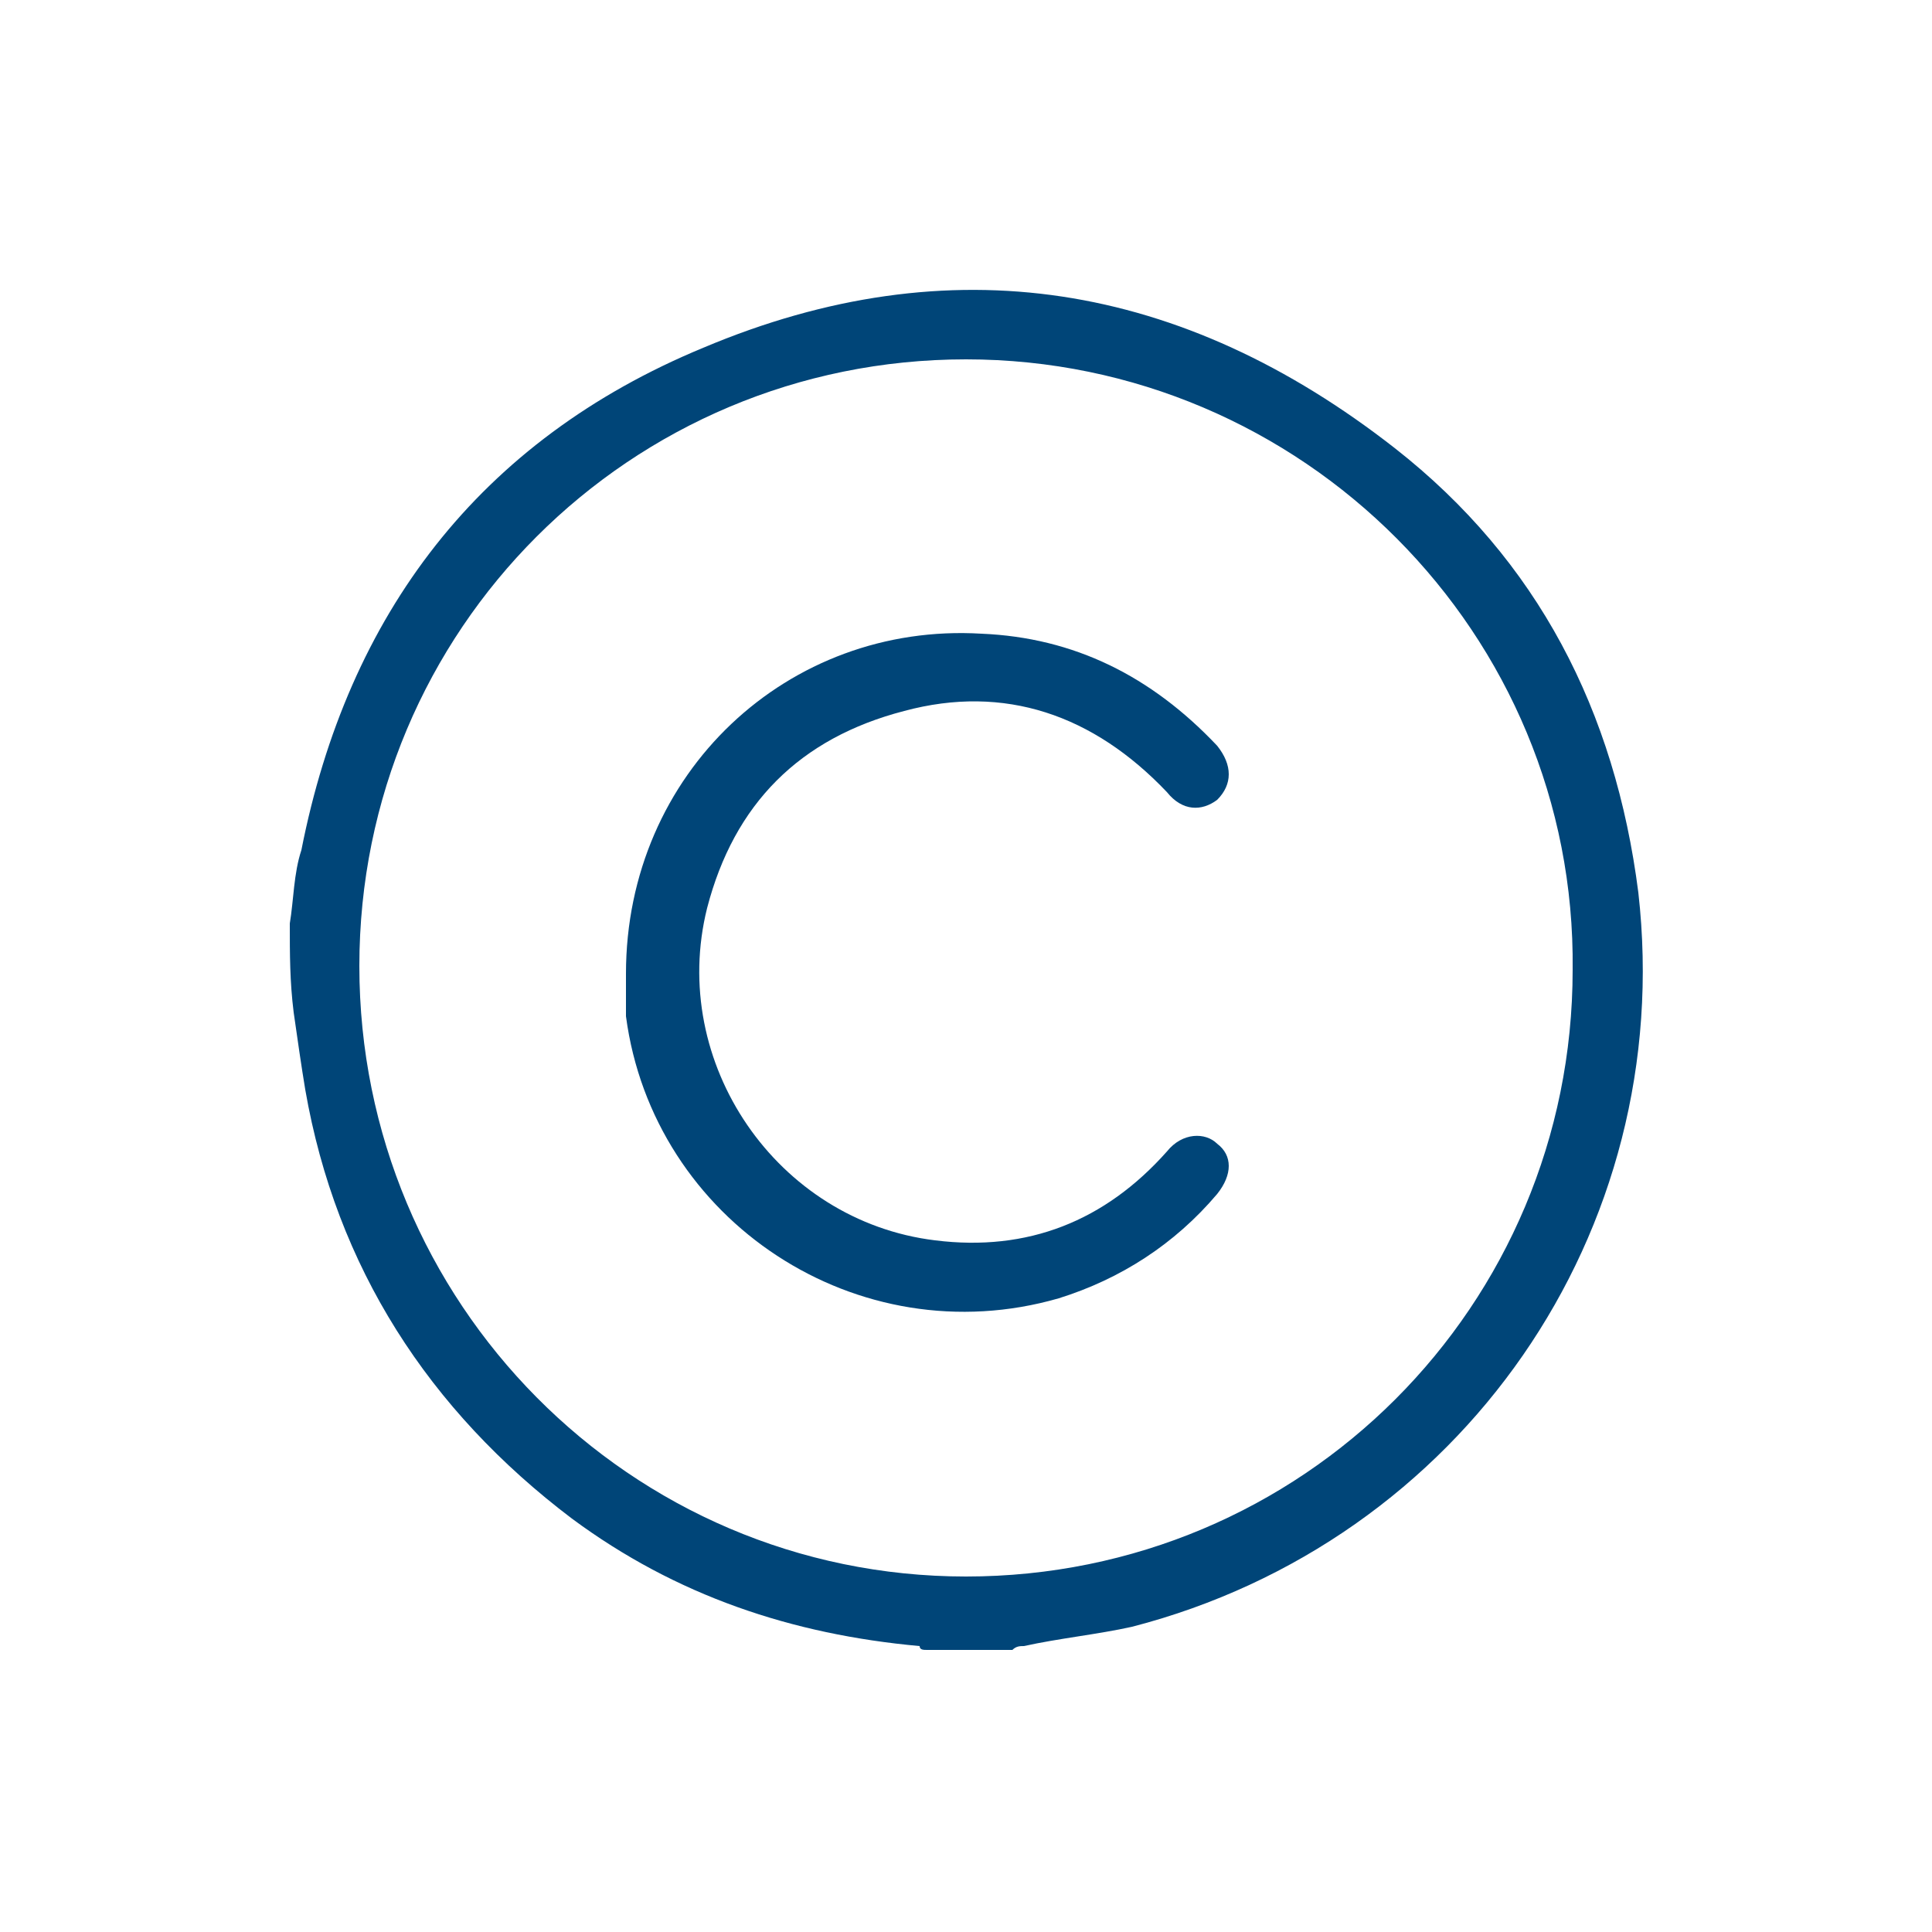
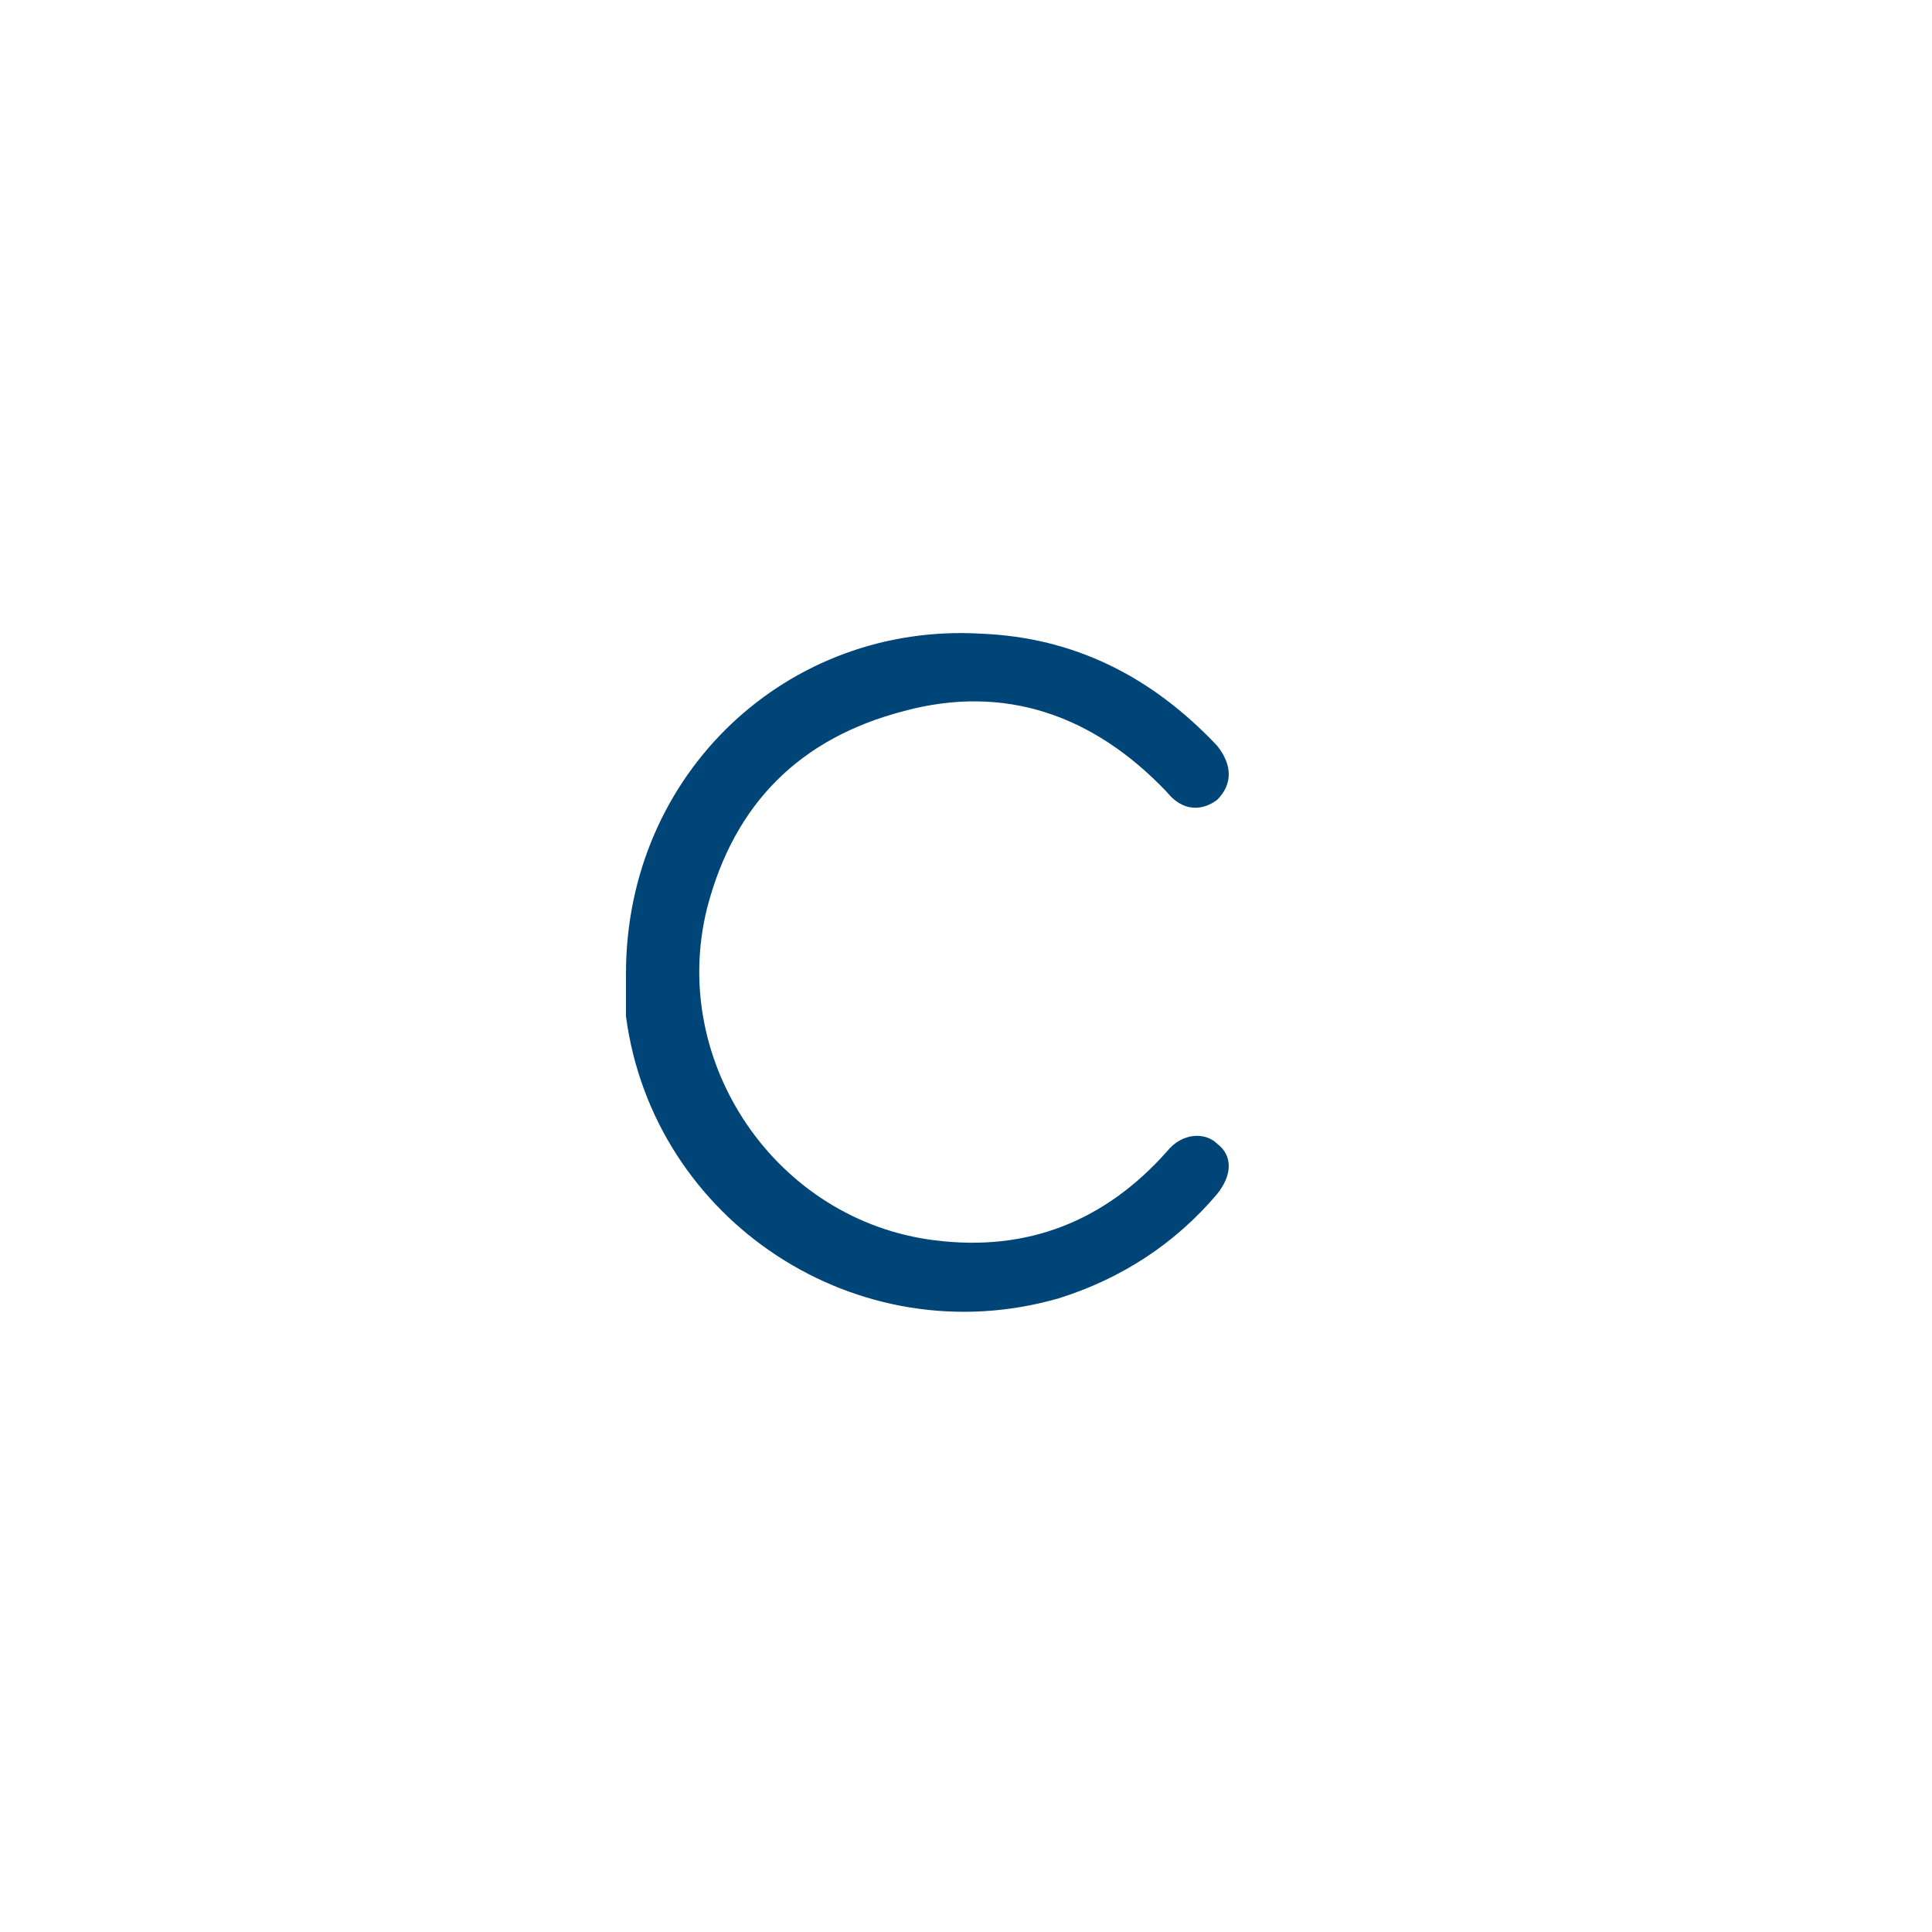
<svg xmlns="http://www.w3.org/2000/svg" width="50px" height="50px" version="1.1" id="Livello_1" x="0px" y="0px" viewBox="0 0 50 50" style="enable-background:new 0 0 50 50;" xml:space="preserve">
  <style type="text/css">
	.st0{fill:#004578;}
</style>
  <g>
-     <path class="st0" d="M7.5,23.9c0.1-0.6,0.1-1.3,0.3-1.9C9,15.9,12.4,11.4,18.2,9c6.4-2.7,12.4-1.7,17.9,2.6   c3.7,2.9,5.7,6.8,6.3,11.5c1,8.8-4.6,16.8-13.1,19c-0.9,0.2-1.9,0.3-2.8,0.5c-0.1,0-0.2,0-0.3,0.1c-0.7,0-1.5,0-2.2,0   c-0.1,0-0.2,0-0.2-0.1c-3.3-0.3-6.3-1.3-9-3.3c-3.7-2.8-6.1-6.5-6.9-11.1c-0.1-0.6-0.2-1.3-0.3-2C7.5,25.4,7.5,24.7,7.5,23.9z    M25,9.3c-8.7,0-15.7,7-15.7,15.7c0,8.7,7,15.8,15.7,15.8c8.7,0,15.7-7,15.7-15.7C40.8,16.4,33.7,9.3,25,9.3z" />
    <path class="st0" d="M16.2,25.2c0-5.2,4.2-9.1,9.2-8.8c2.4,0.1,4.4,1.1,6.1,2.9c0.4,0.5,0.4,1,0,1.4c-0.4,0.3-0.9,0.3-1.3-0.2   c-1.9-2-4.2-2.8-6.8-2.1c-2.7,0.7-4.4,2.4-5.1,5.1c-1,4,1.8,8.1,5.9,8.6c2.4,0.3,4.4-0.5,6-2.3c0.4-0.5,1-0.5,1.3-0.2   c0.4,0.3,0.4,0.8,0,1.3c-1.1,1.3-2.5,2.2-4.1,2.7c-5.2,1.5-10.5-2-11.2-7.3C16.2,25.7,16.2,25.4,16.2,25.2z" />
  </g>
</svg>